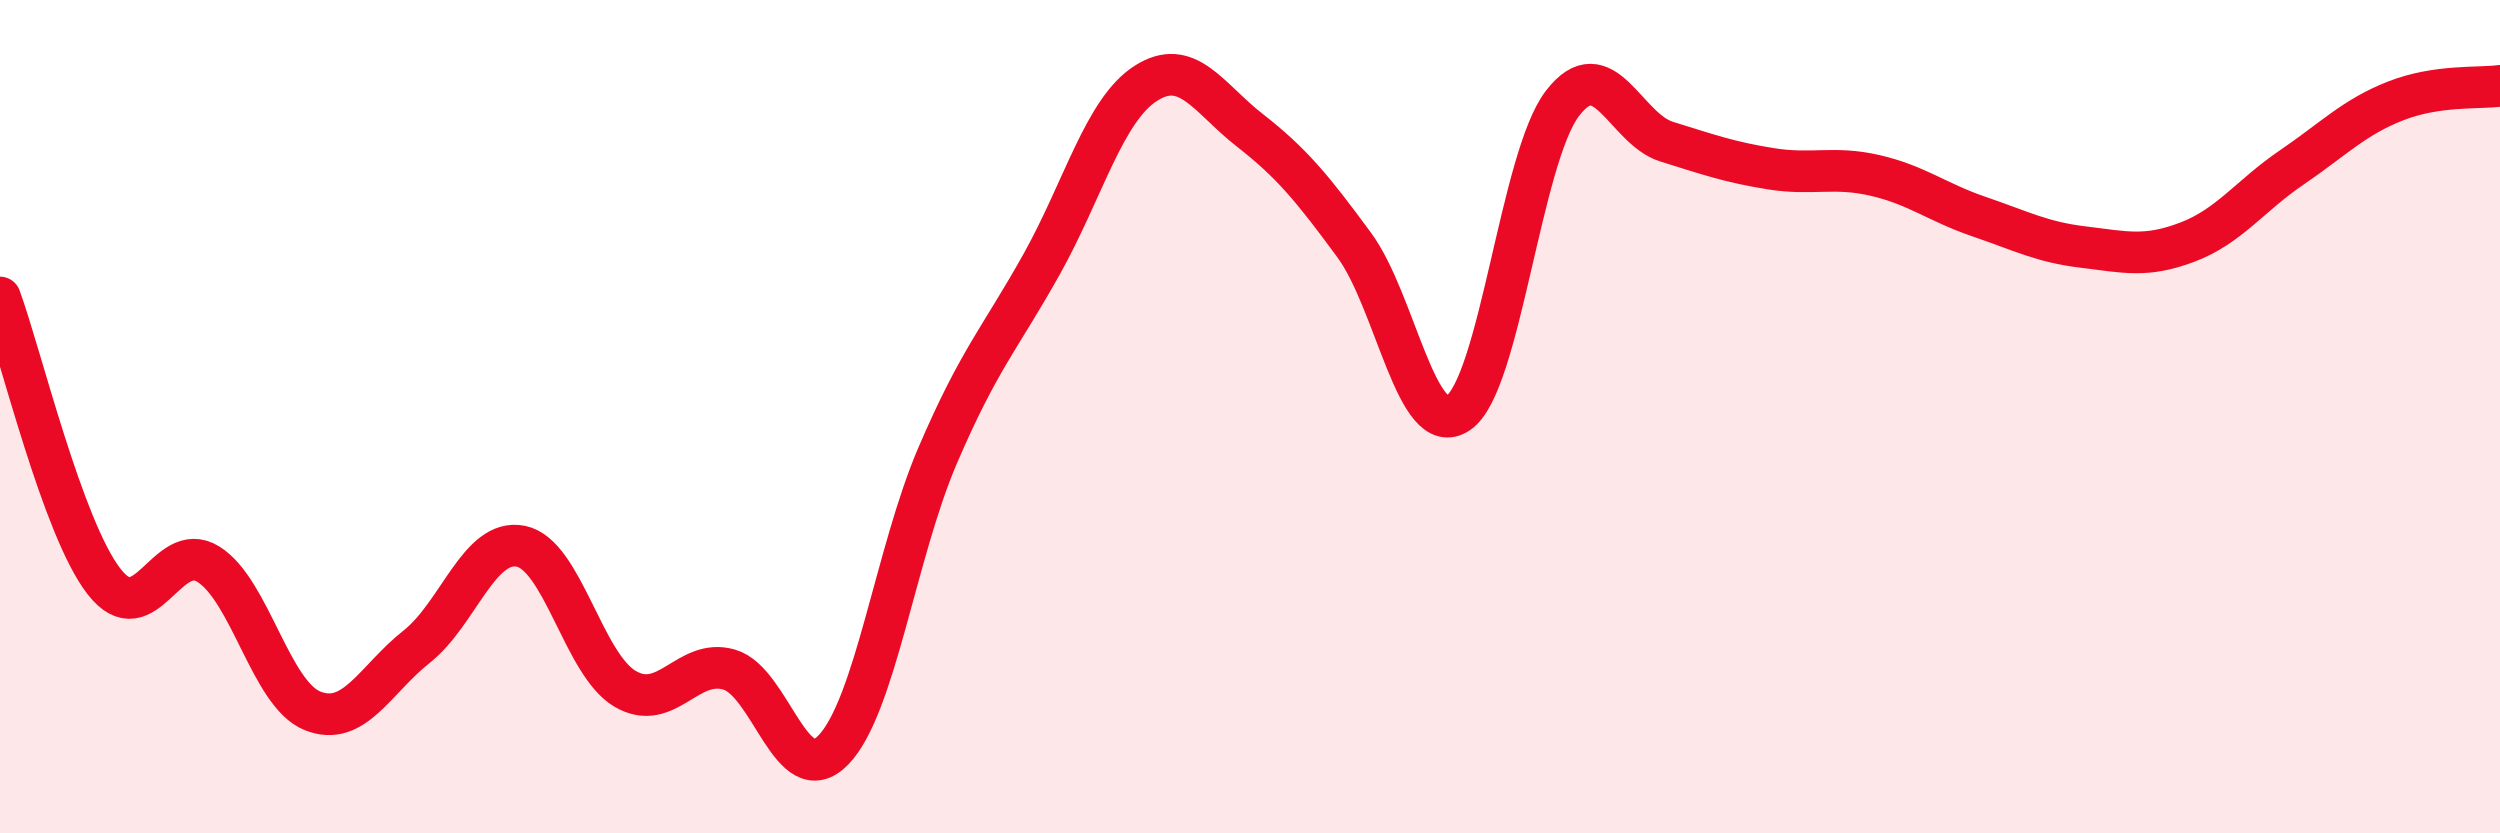
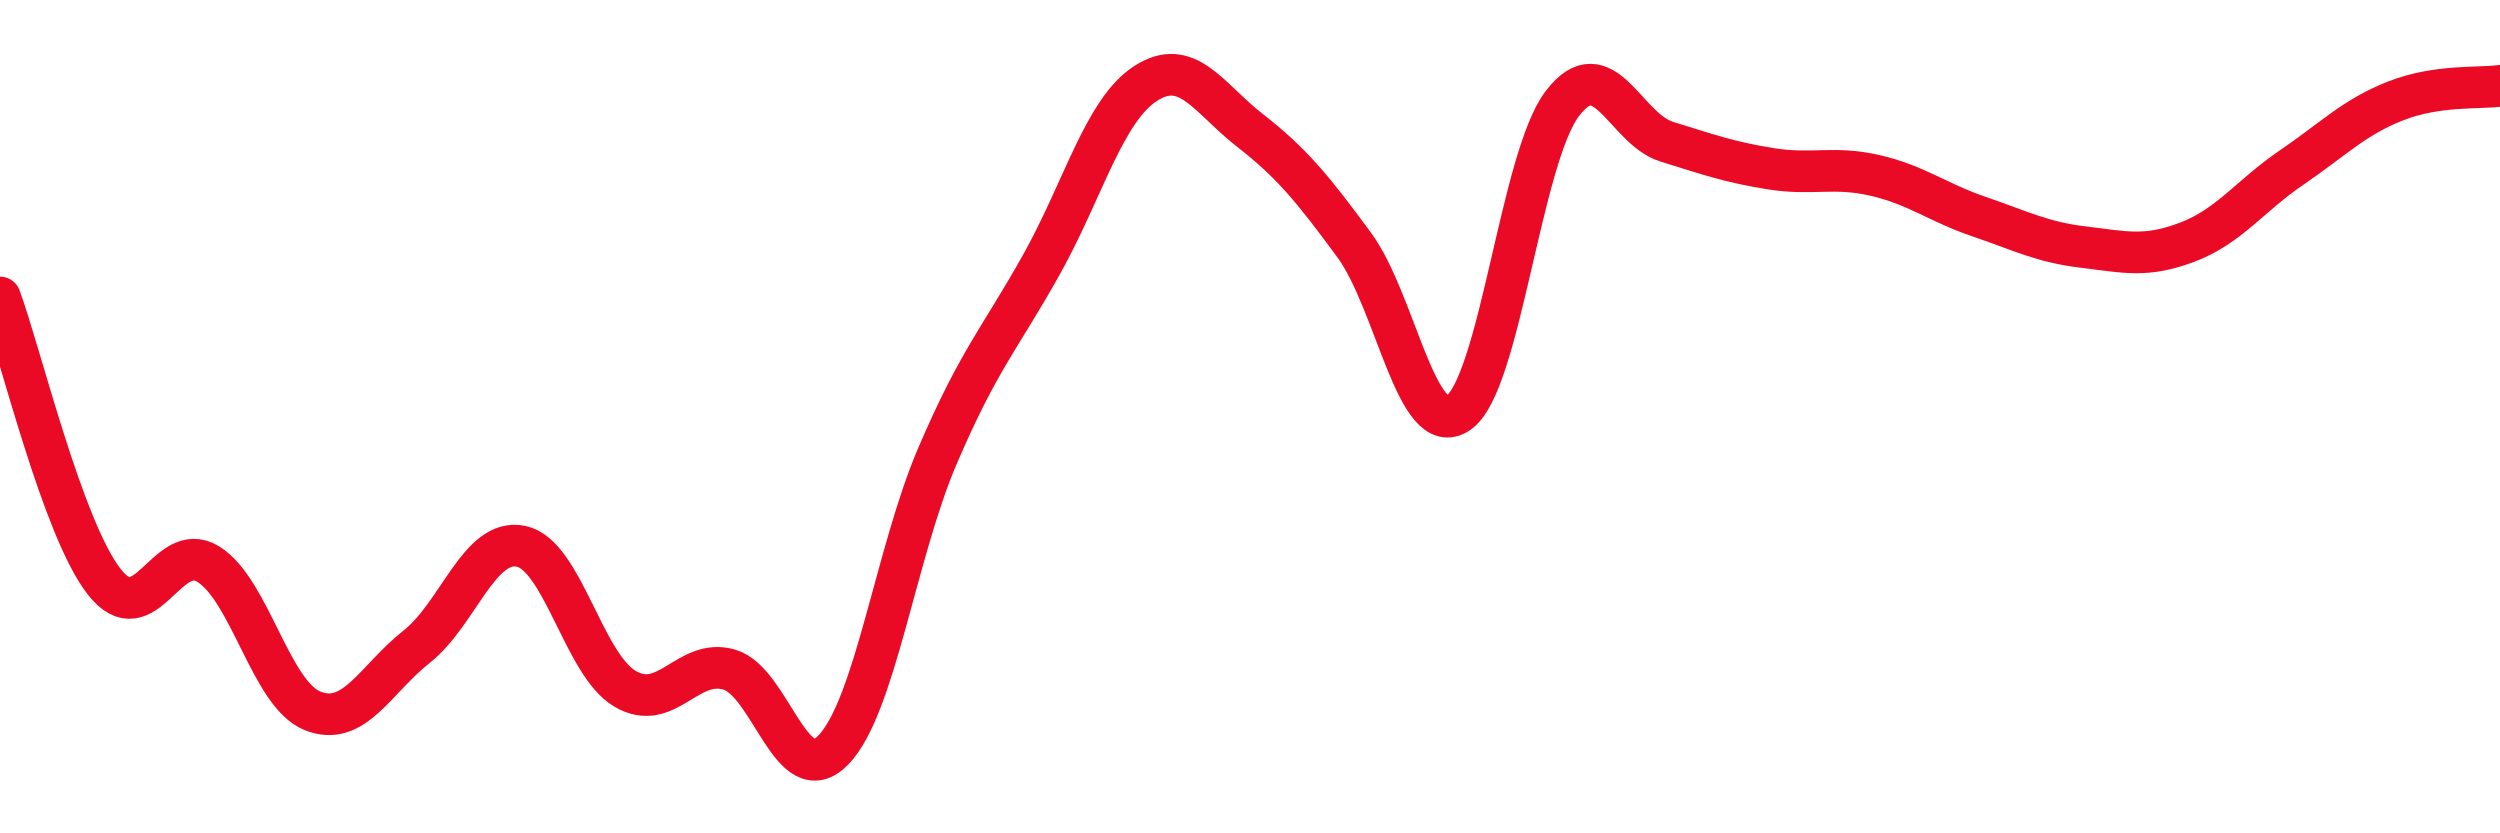
<svg xmlns="http://www.w3.org/2000/svg" width="60" height="20" viewBox="0 0 60 20">
-   <path d="M 0,7.14 C 0.5,8.5 1.5,12.68 2.5,13.96 C 3.5,15.24 4,12.92 5,13.54 C 6,14.16 6.5,16.66 7.5,17.06 C 8.5,17.46 9,16.31 10,15.52 C 11,14.73 11.5,12.91 12.5,13.11 C 13.5,13.31 14,15.94 15,16.53 C 16,17.12 16.5,15.78 17.5,16.07 C 18.5,16.36 19,19.03 20,18 C 21,16.97 21.5,13.27 22.5,10.94 C 23.5,8.61 24,8.13 25,6.34 C 26,4.55 26.5,2.64 27.5,2 C 28.5,1.36 29,2.35 30,3.13 C 31,3.91 31.5,4.52 32.5,5.88 C 33.5,7.24 34,10.59 35,9.91 C 36,9.23 36.5,3.78 37.5,2.48 C 38.5,1.18 39,3.09 40,3.4 C 41,3.71 41.5,3.89 42.5,4.05 C 43.5,4.21 44,3.98 45,4.21 C 46,4.44 46.5,4.86 47.5,5.2 C 48.5,5.54 49,5.81 50,5.93 C 51,6.05 51.5,6.19 52.5,5.81 C 53.5,5.43 54,4.7 55,4.02 C 56,3.34 56.5,2.81 57.5,2.42 C 58.5,2.03 59.5,2.13 60,2.06L60 20L0 20Z" fill="#EB0A25" opacity="0.1" stroke-linecap="round" stroke-linejoin="round" />
  <path d="M 0,7.14 C 0.5,8.5 1.5,12.68 2.5,13.96 C 3.5,15.24 4,12.92 5,13.54 C 6,14.16 6.5,16.66 7.5,17.06 C 8.5,17.46 9,16.31 10,15.52 C 11,14.73 11.5,12.91 12.5,13.11 C 13.5,13.31 14,15.94 15,16.53 C 16,17.12 16.5,15.78 17.5,16.07 C 18.5,16.36 19,19.03 20,18 C 21,16.97 21.5,13.27 22.5,10.94 C 23.5,8.61 24,8.13 25,6.34 C 26,4.55 26.5,2.64 27.5,2 C 28.5,1.36 29,2.35 30,3.13 C 31,3.91 31.5,4.52 32.5,5.88 C 33.5,7.24 34,10.59 35,9.91 C 36,9.23 36.5,3.78 37.5,2.48 C 38.5,1.18 39,3.09 40,3.4 C 41,3.71 41.5,3.89 42.5,4.05 C 43.5,4.21 44,3.98 45,4.21 C 46,4.44 46.5,4.86 47.5,5.2 C 48.5,5.54 49,5.81 50,5.93 C 51,6.05 51.5,6.19 52.5,5.81 C 53.5,5.43 54,4.7 55,4.02 C 56,3.34 56.5,2.81 57.5,2.42 C 58.5,2.03 59.5,2.13 60,2.06" stroke="#EB0A25" stroke-width="1" fill="none" stroke-linecap="round" stroke-linejoin="round" />
</svg>